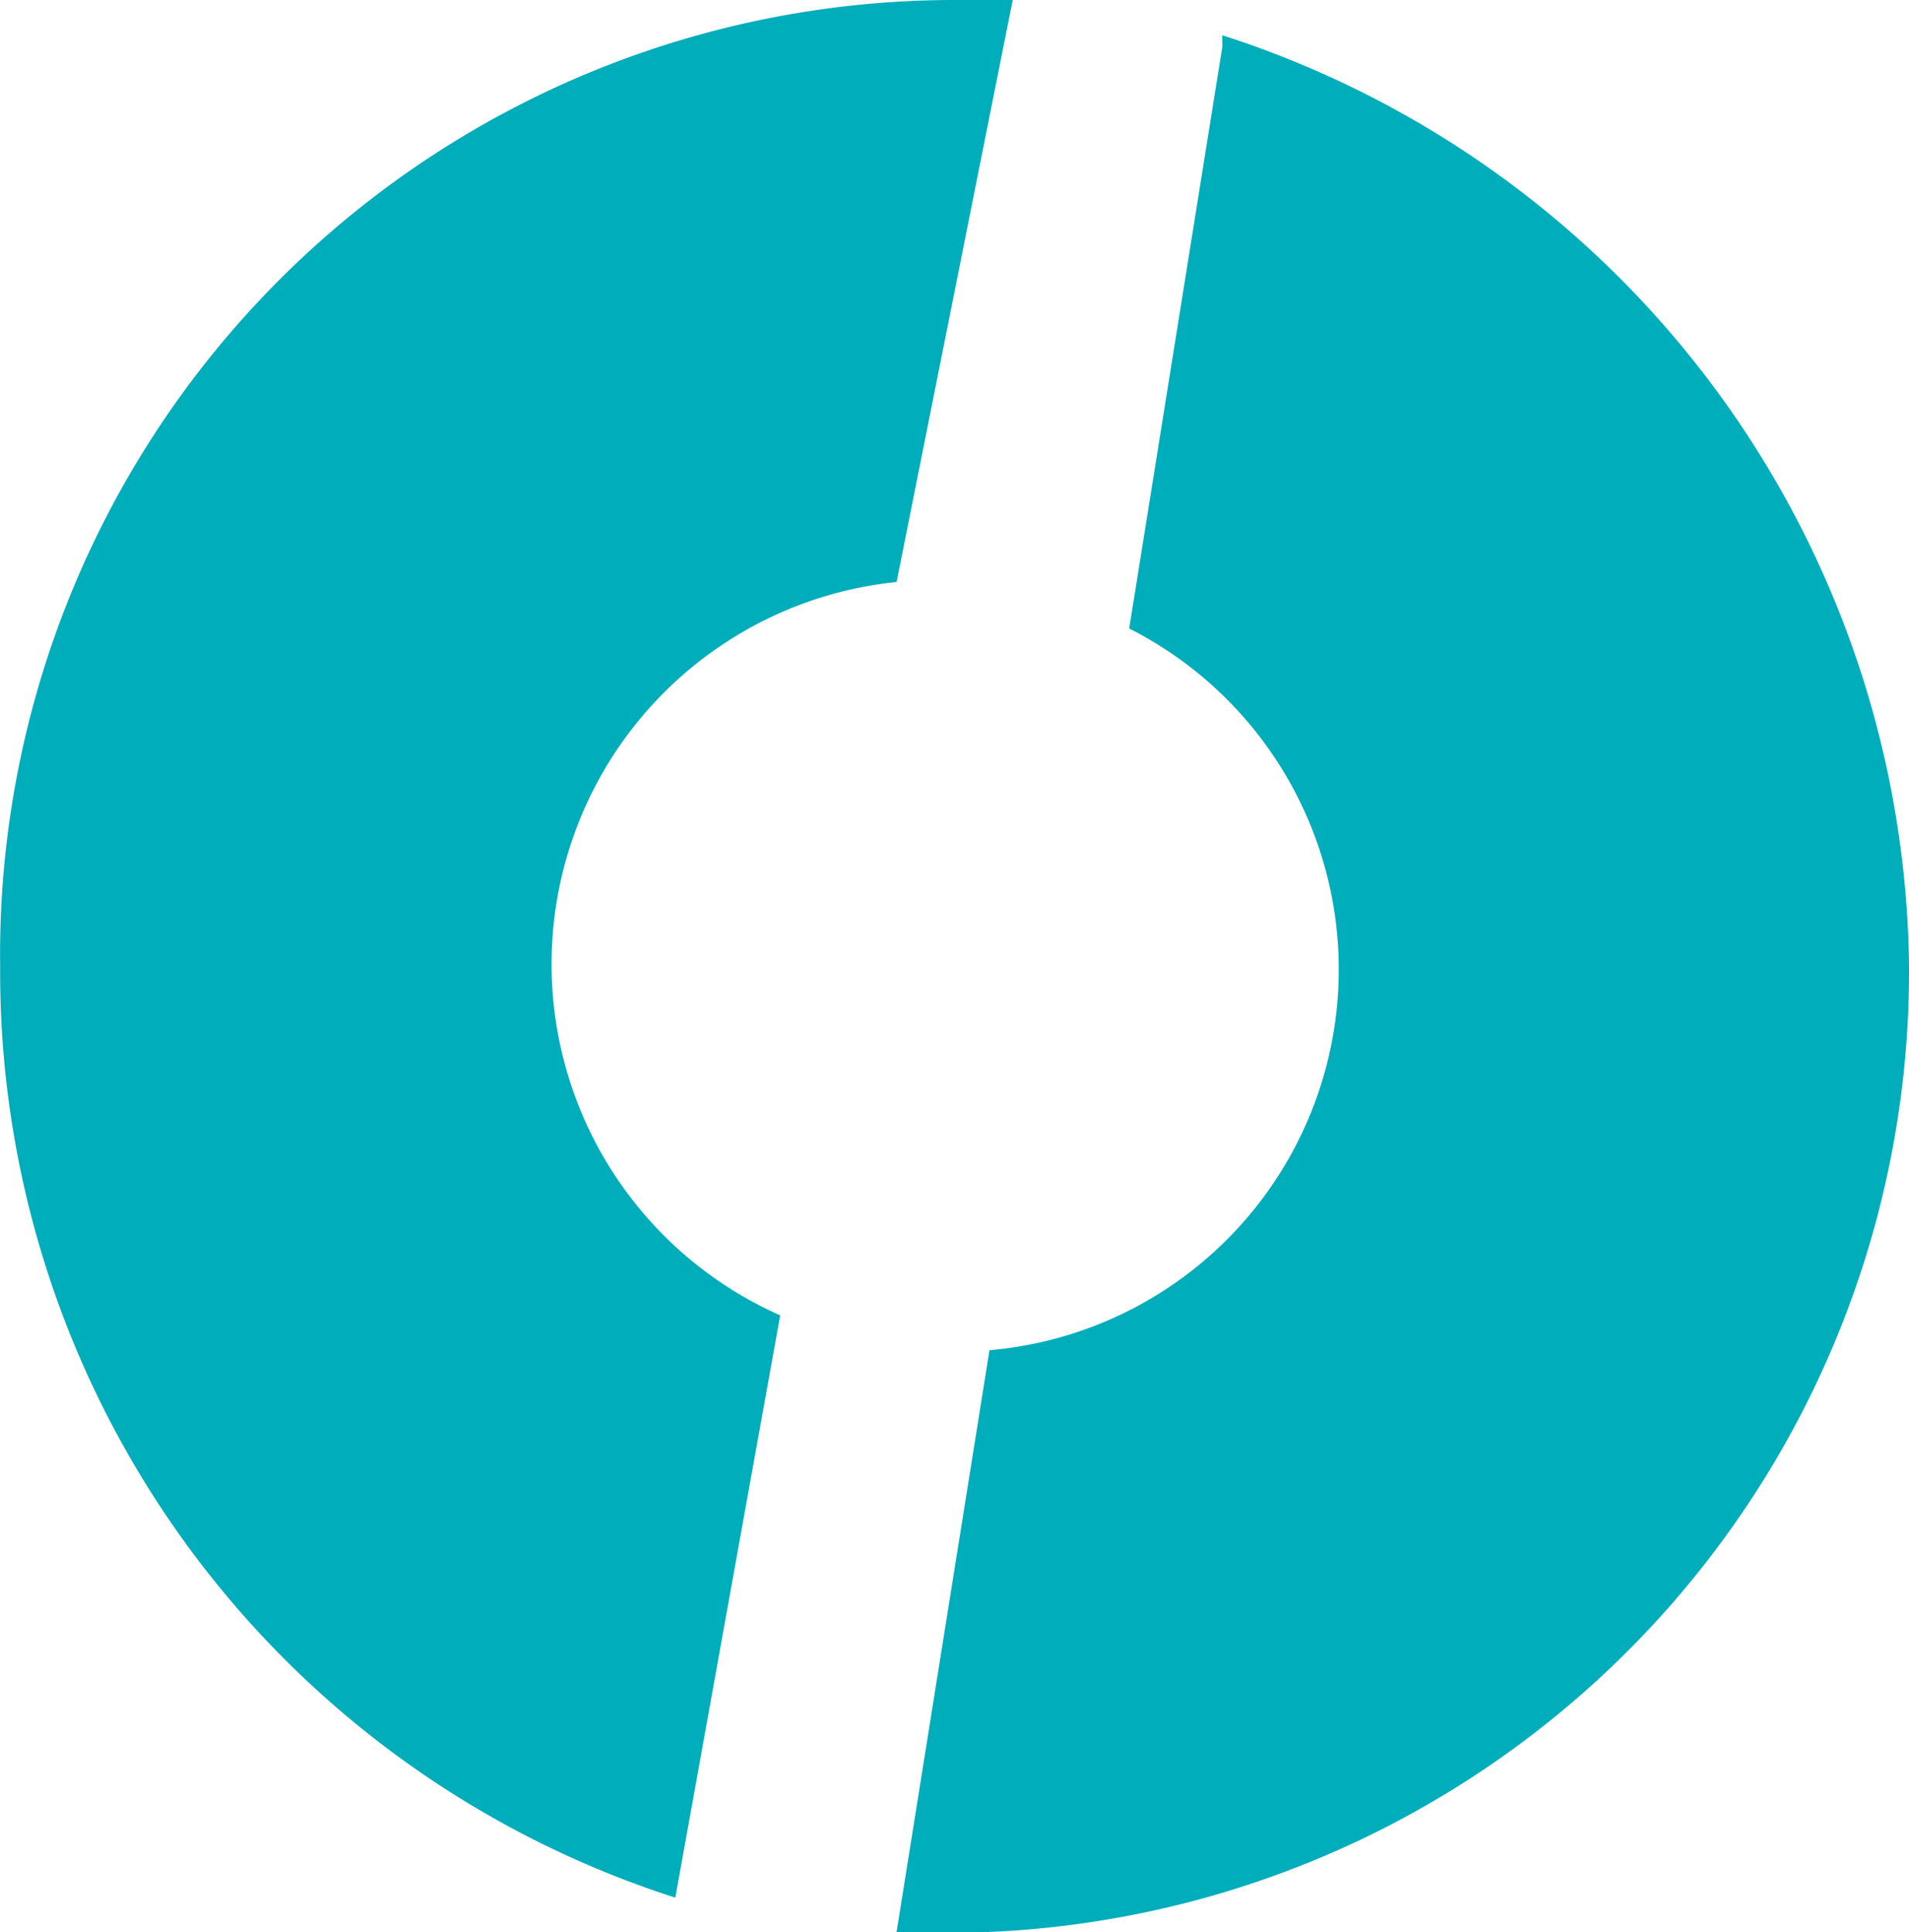
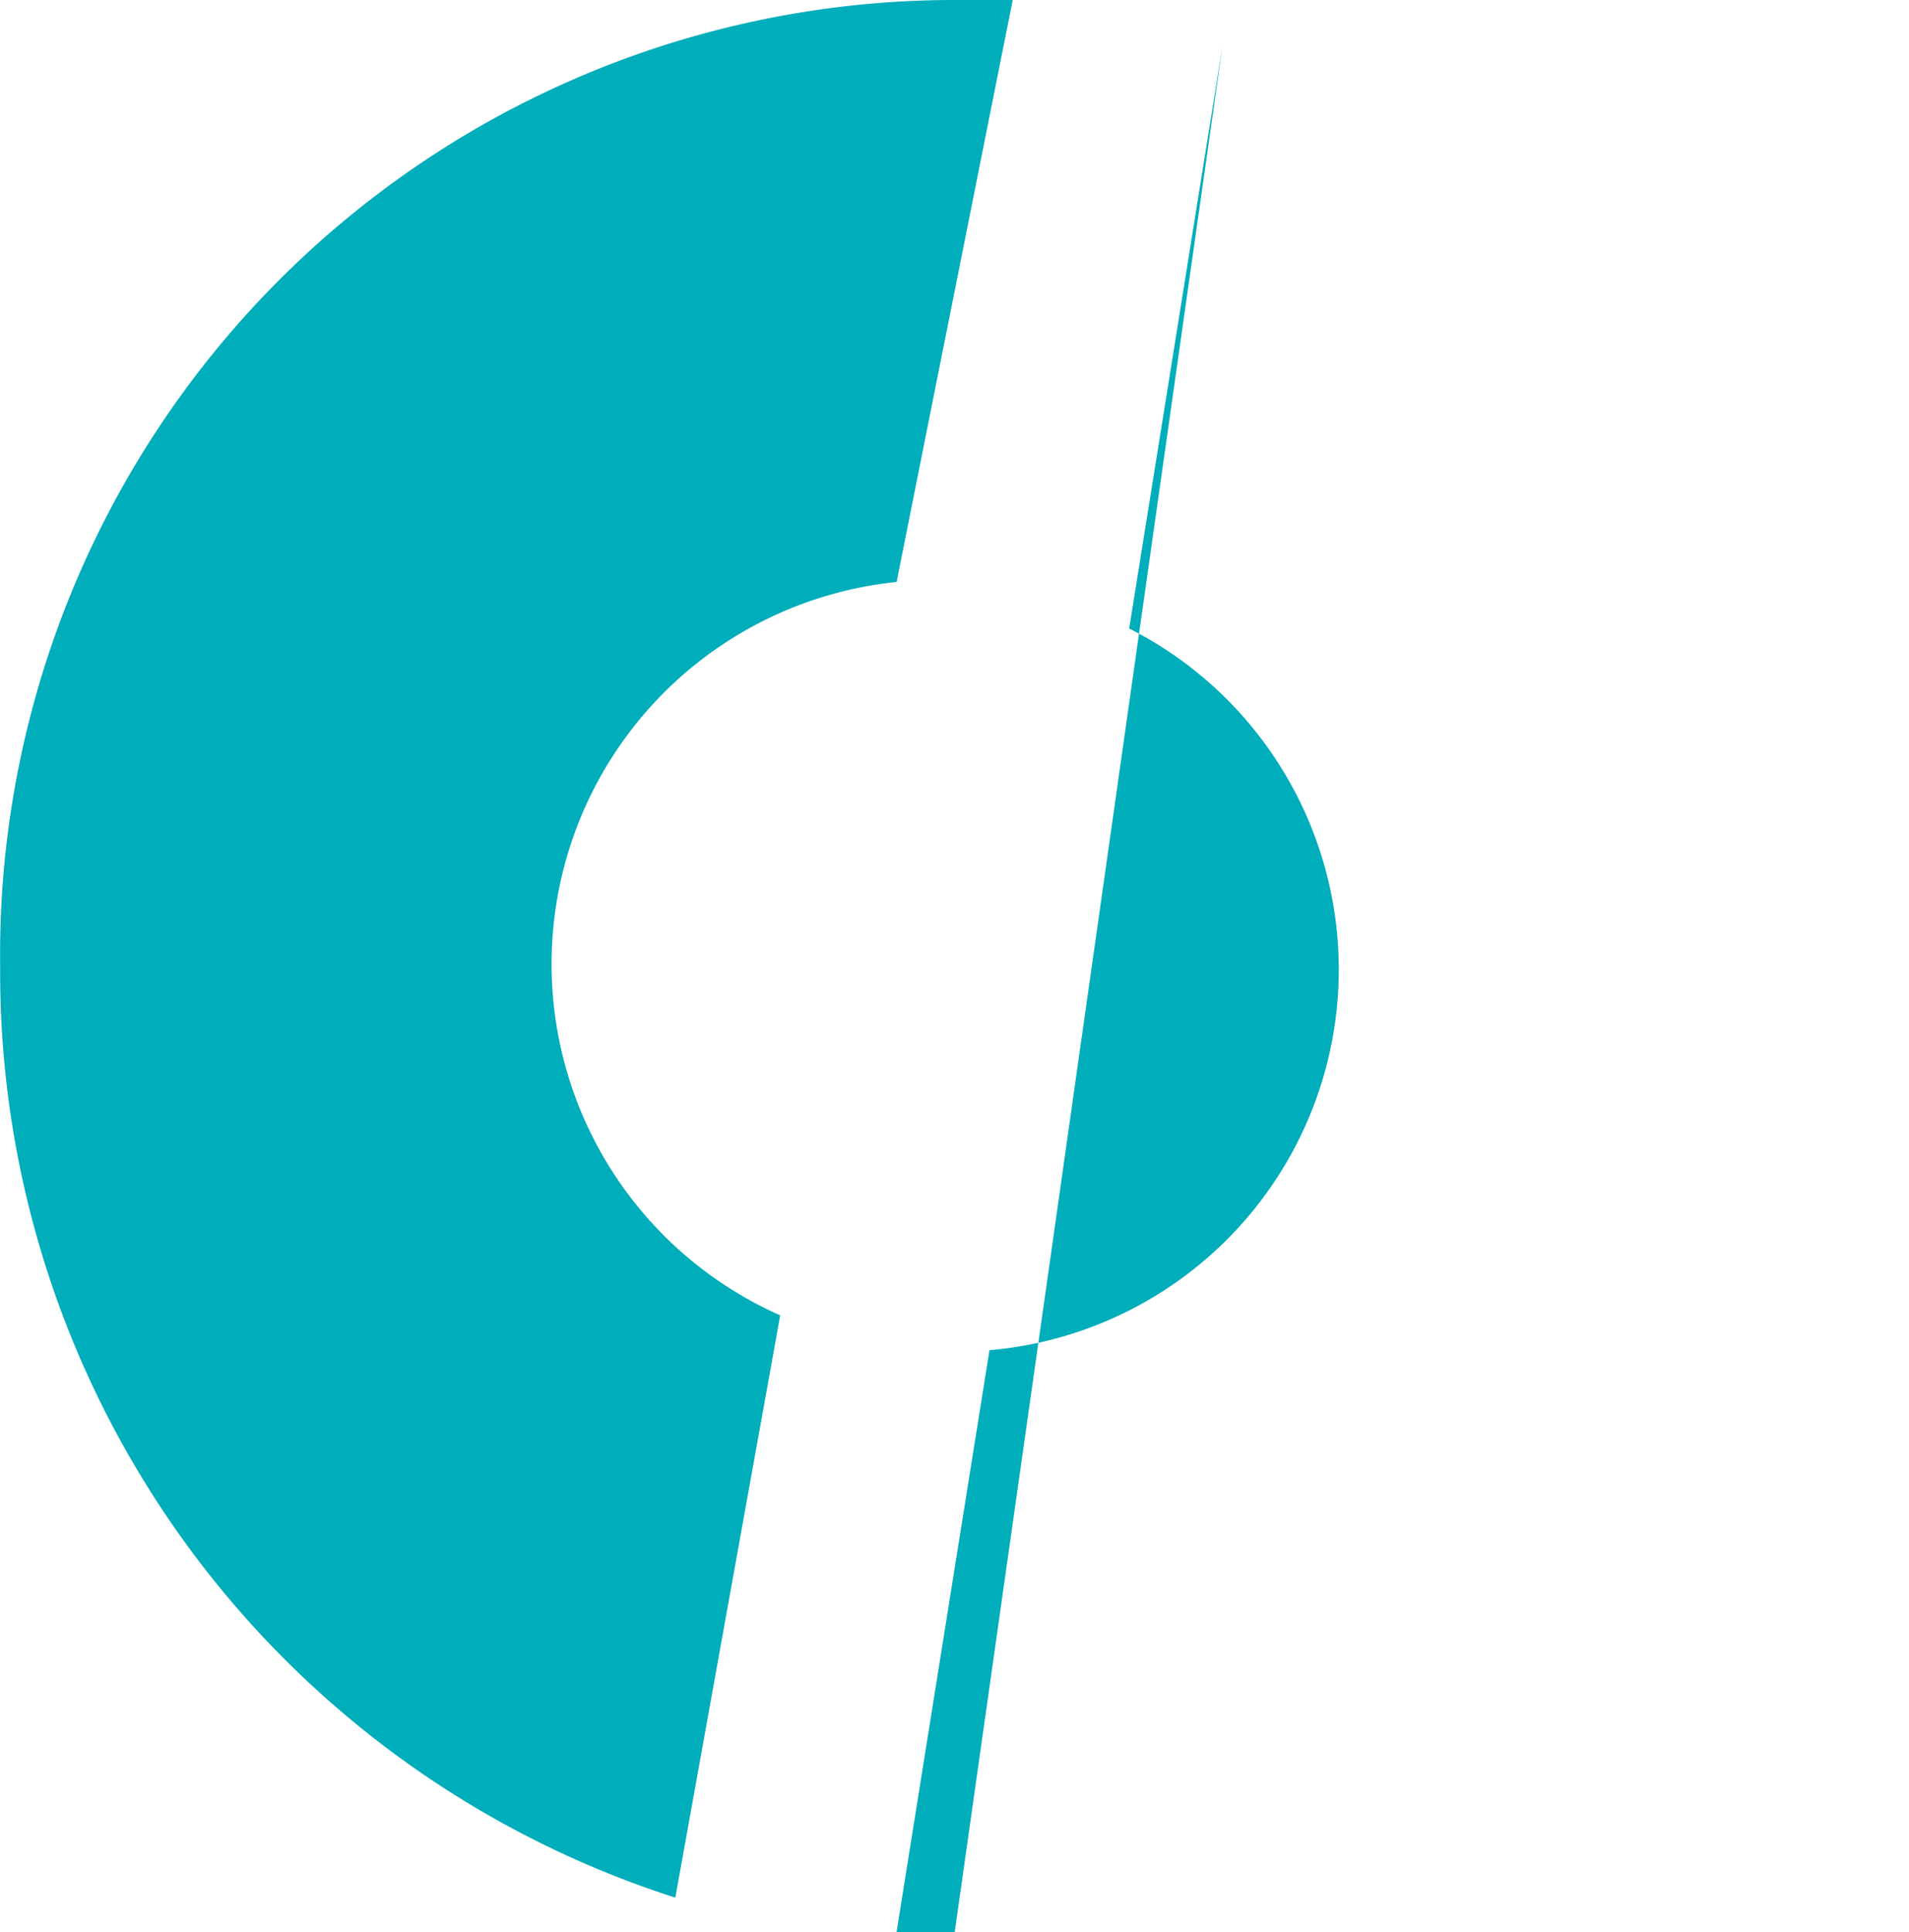
<svg xmlns="http://www.w3.org/2000/svg" width="11.655" height="11.797" viewBox="0 0 11.655 11.797">
-   <path id="Path_227" data-name="Path 227" d="M32.062,4.584l-.569,3.553a2.333,2.333,0,0,1-.853,4.406L30.072,16.1h.355a5.869,5.869,0,0,0,5.827-5.9,6.039,6.039,0,0,0-4.193-5.685Zm-2.7,7.746a2.345,2.345,0,0,1,.711-4.477L30.782,4.3h-.355A5.827,5.827,0,0,0,24.6,10.2a5.932,5.932,0,0,0,4.122,5.685l.64-3.553Z" transform="translate(-24.599 -4.3)" fill="#00adbb" fill-rule="evenodd" />
+   <path id="Path_227" data-name="Path 227" d="M32.062,4.584l-.569,3.553a2.333,2.333,0,0,1-.853,4.406L30.072,16.1h.355Zm-2.7,7.746a2.345,2.345,0,0,1,.711-4.477L30.782,4.3h-.355A5.827,5.827,0,0,0,24.6,10.2a5.932,5.932,0,0,0,4.122,5.685l.64-3.553Z" transform="translate(-24.599 -4.3)" fill="#00adbb" fill-rule="evenodd" />
</svg>